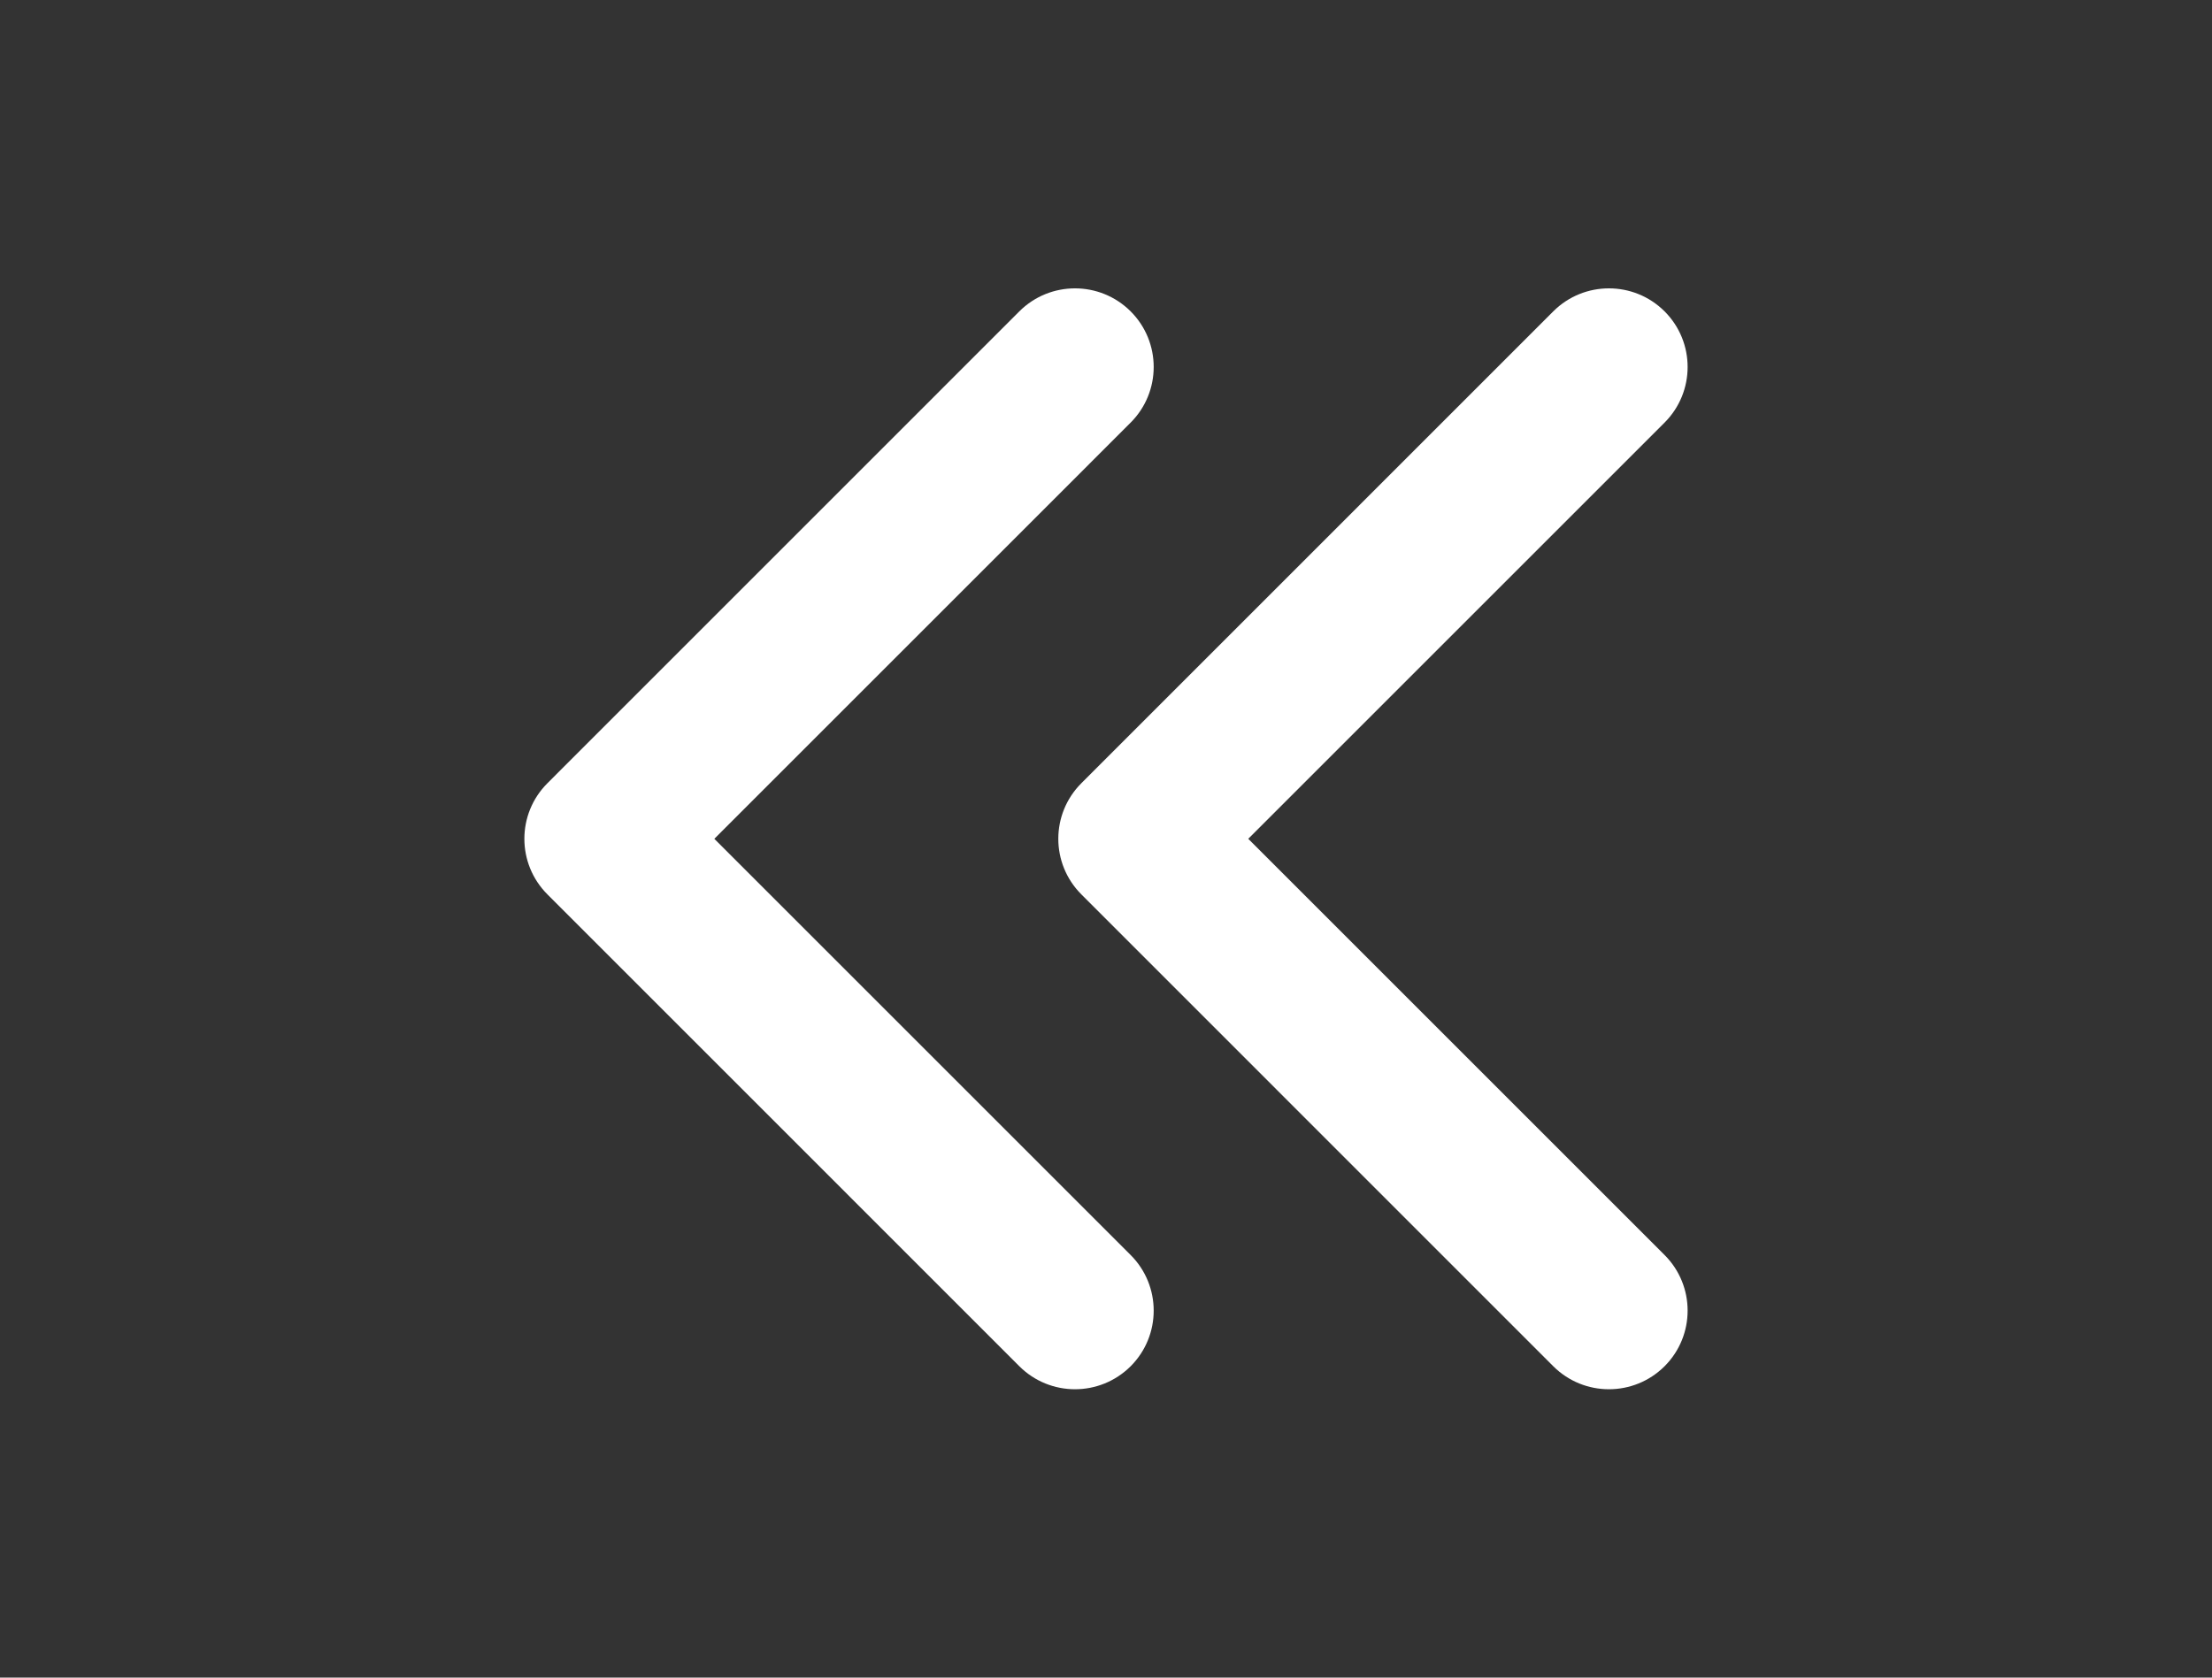
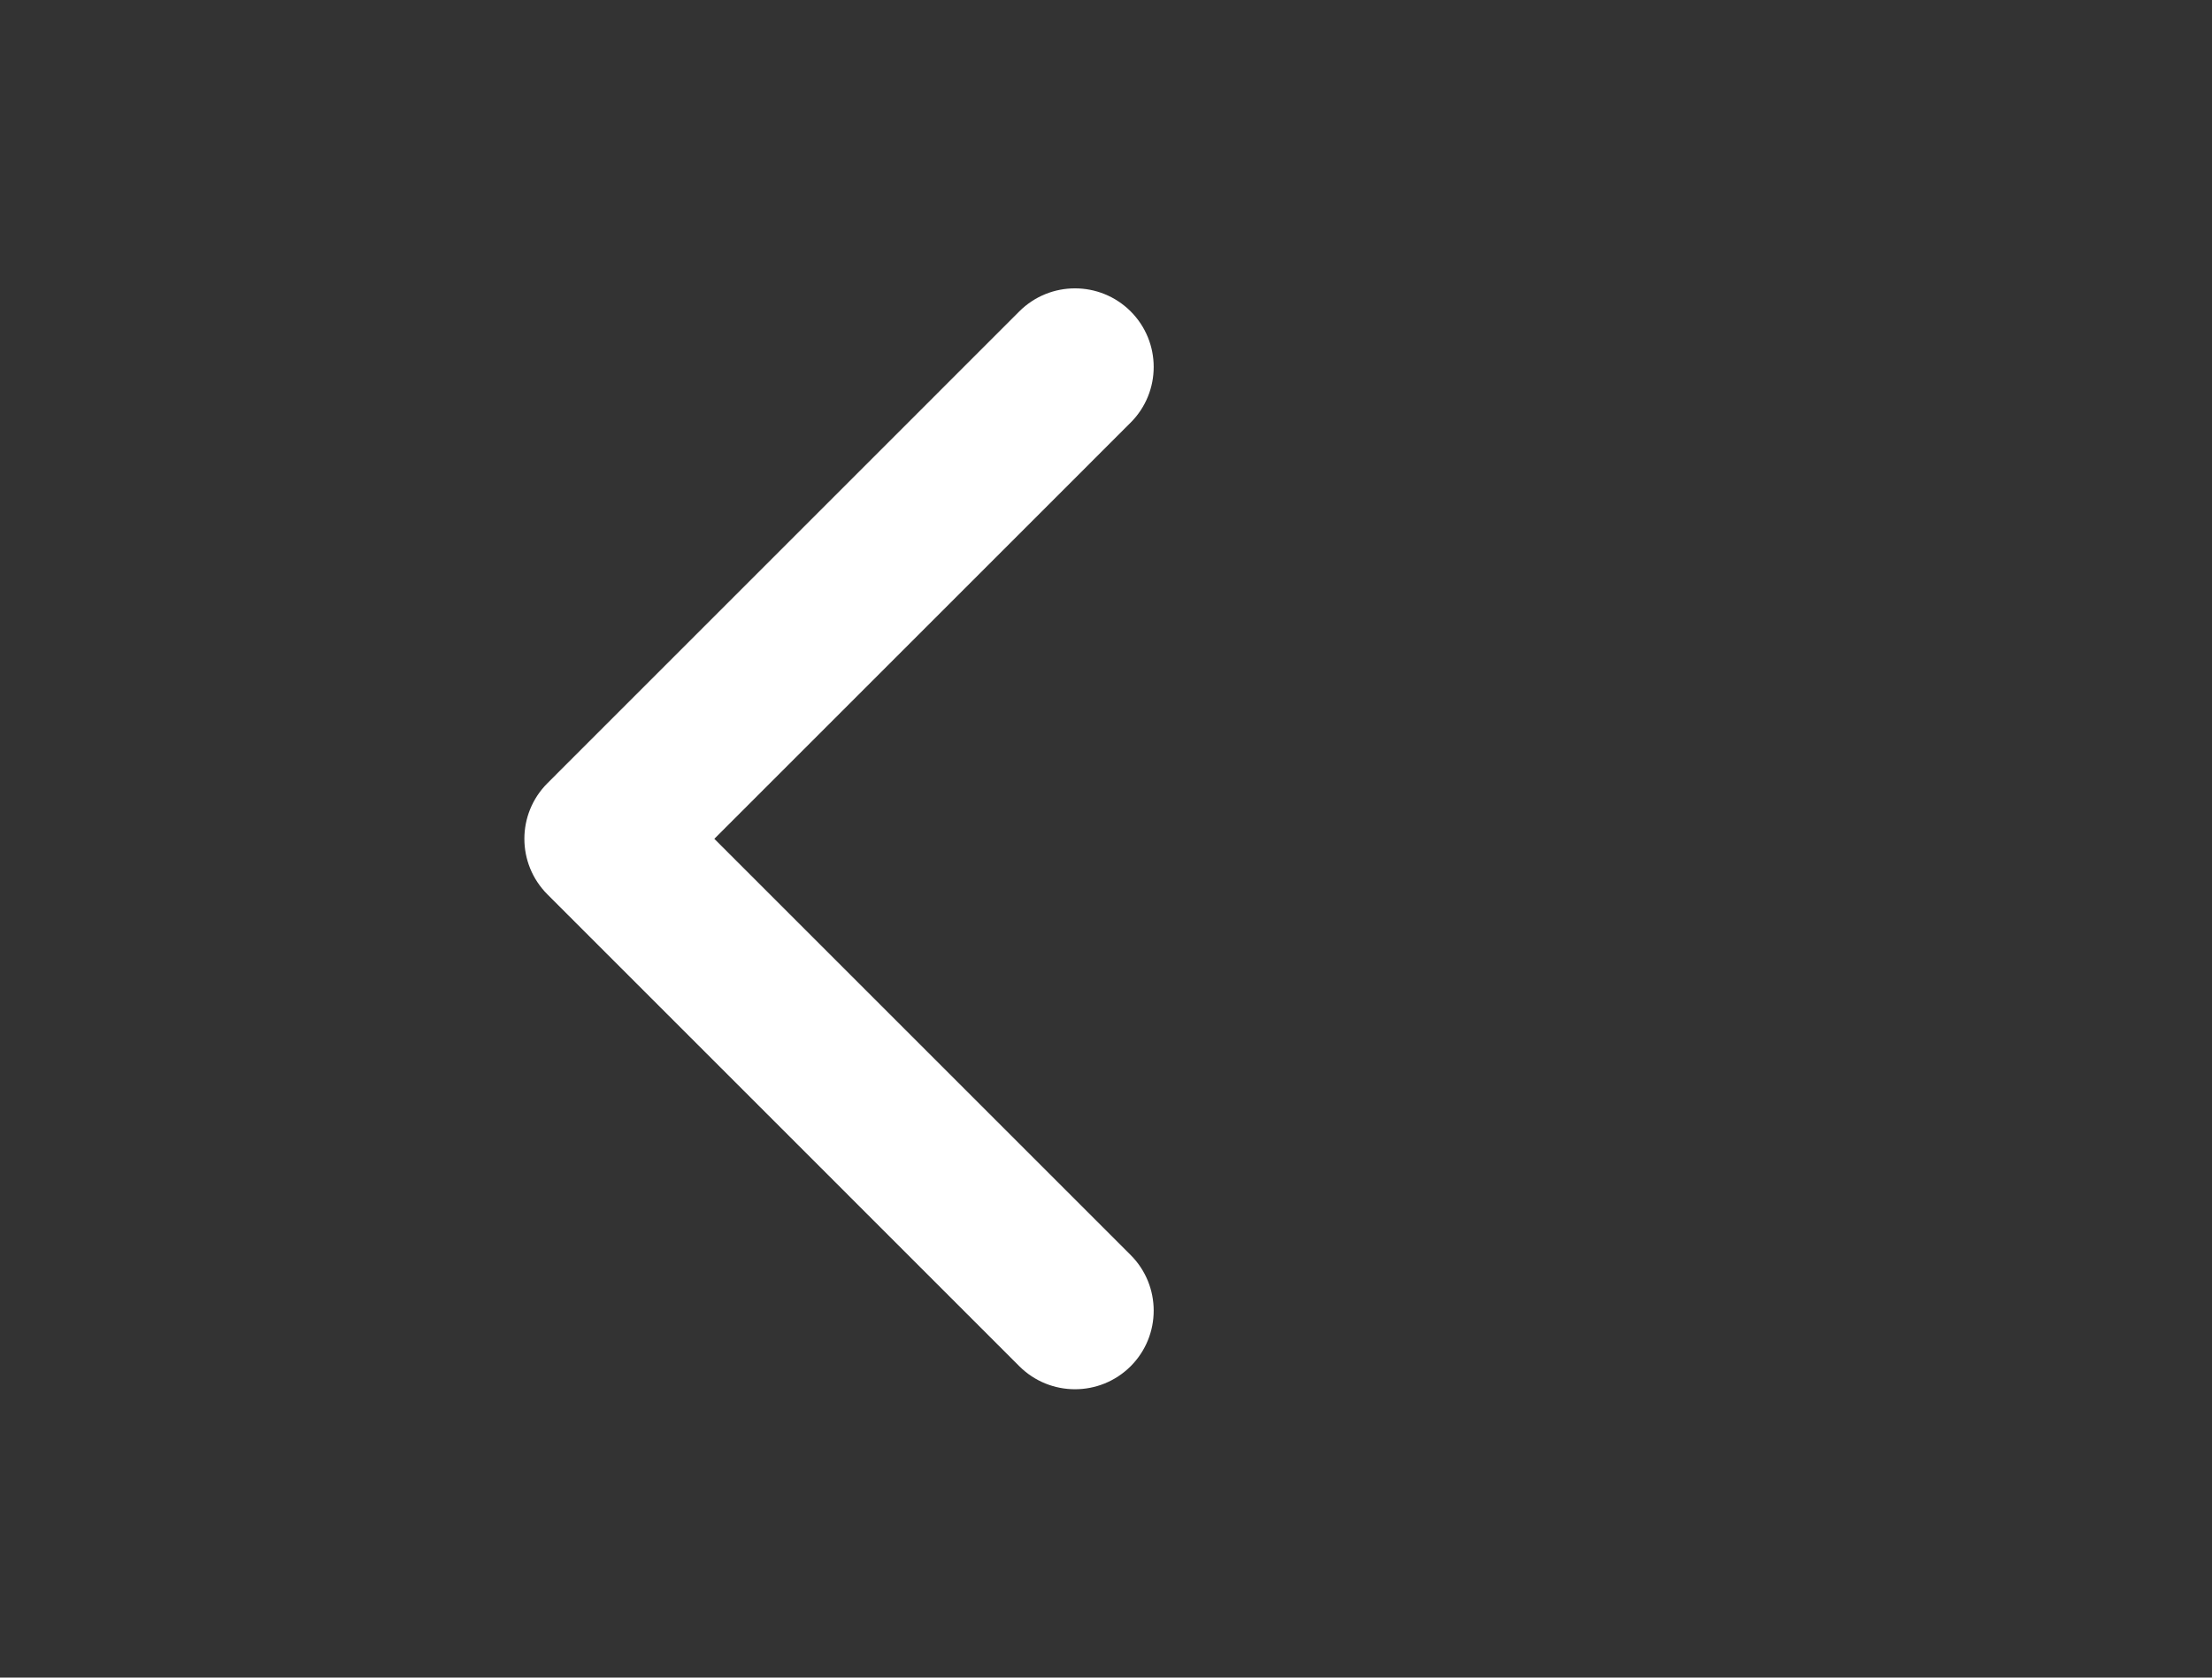
<svg xmlns="http://www.w3.org/2000/svg" width="29" height="22" viewBox="0 0 29 22" fill="none">
  <rect x="0" y="0" width="29" height="22" fill="#333333" stroke="none" />
  <path fill-rule="evenodd" clip-rule="evenodd" d="M14.823 4.083C14.42 3.681 13.767 3.681 13.364 4.083L7.177 10.271C6.774 10.674 6.774 11.326 7.177 11.729L13.364 17.917C13.767 18.319 14.42 18.319 14.823 17.917C15.226 17.514 15.226 16.861 14.823 16.458L9.365 11L14.823 5.542C15.226 5.139 15.226 4.486 14.823 4.083Z" fill="white" />
-   <path fill-rule="evenodd" clip-rule="evenodd" d="M21.823 4.083C21.42 3.681 20.767 3.681 20.364 4.083L14.177 10.271C13.774 10.674 13.774 11.326 14.177 11.729L20.364 17.917C20.767 18.319 21.42 18.319 21.823 17.917C22.226 17.514 22.226 16.861 21.823 16.458L16.365 11L21.823 5.542C22.226 5.139 22.226 4.486 21.823 4.083Z" fill="white" />
</svg>